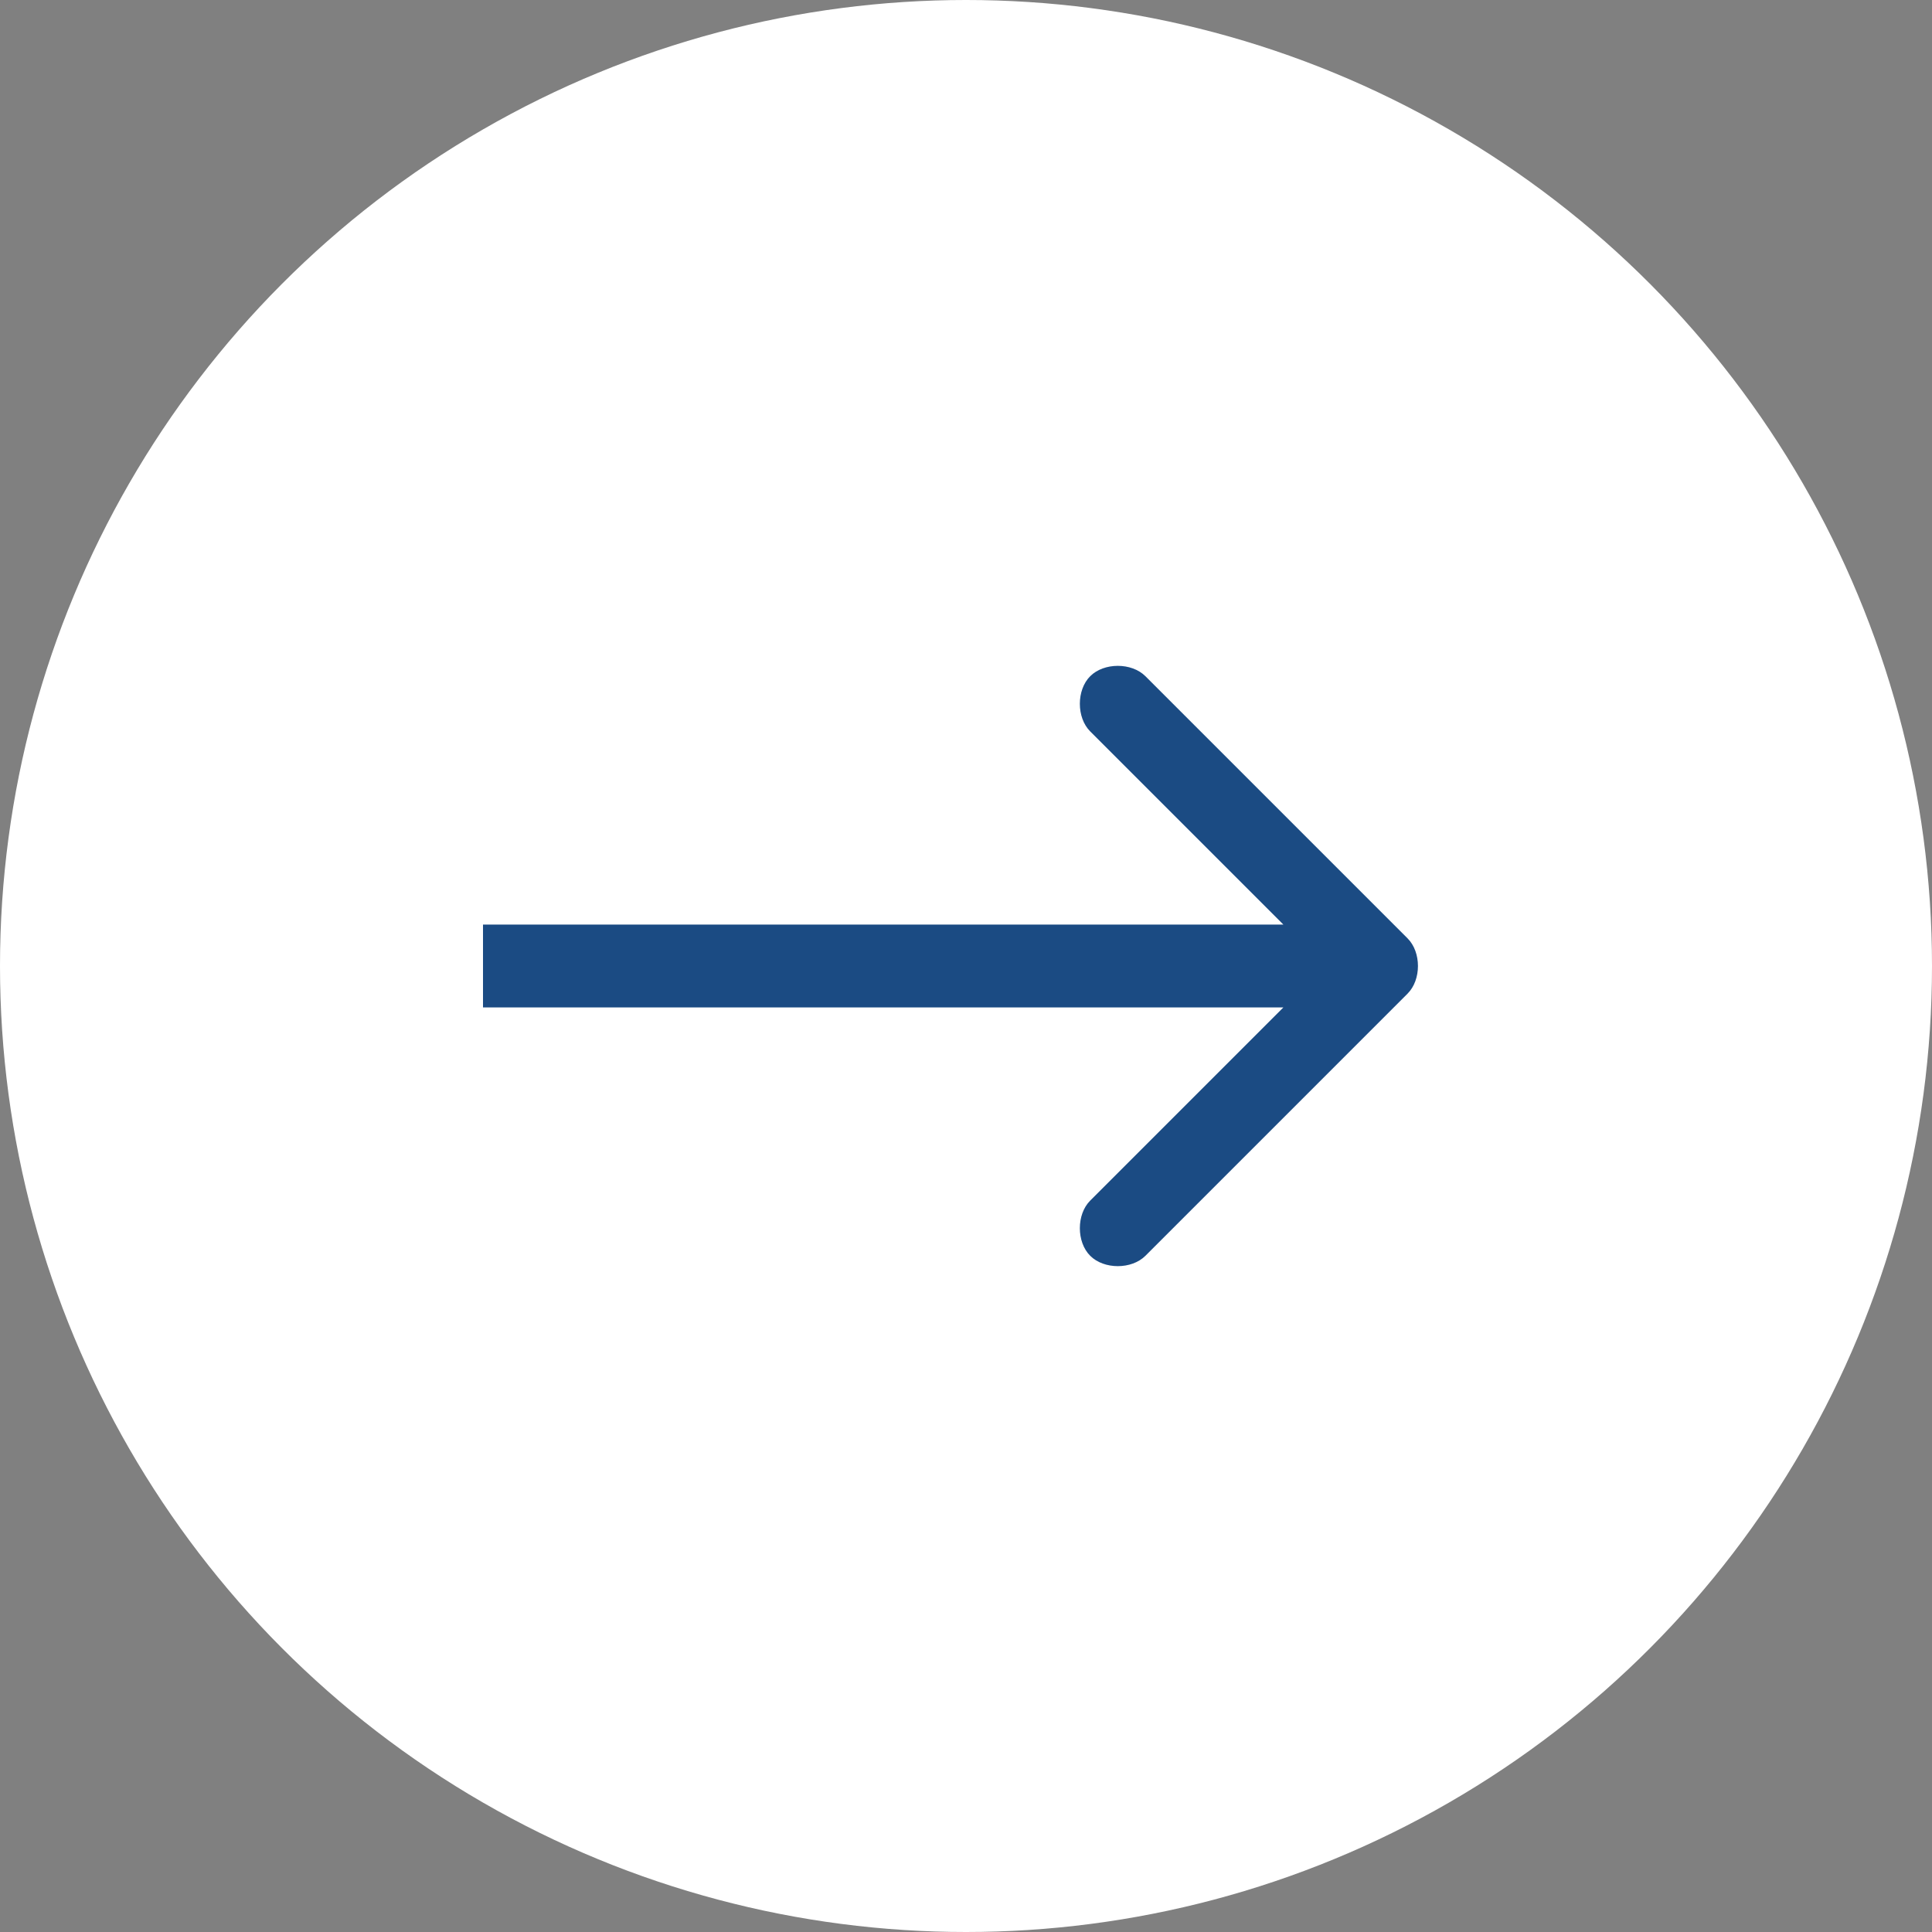
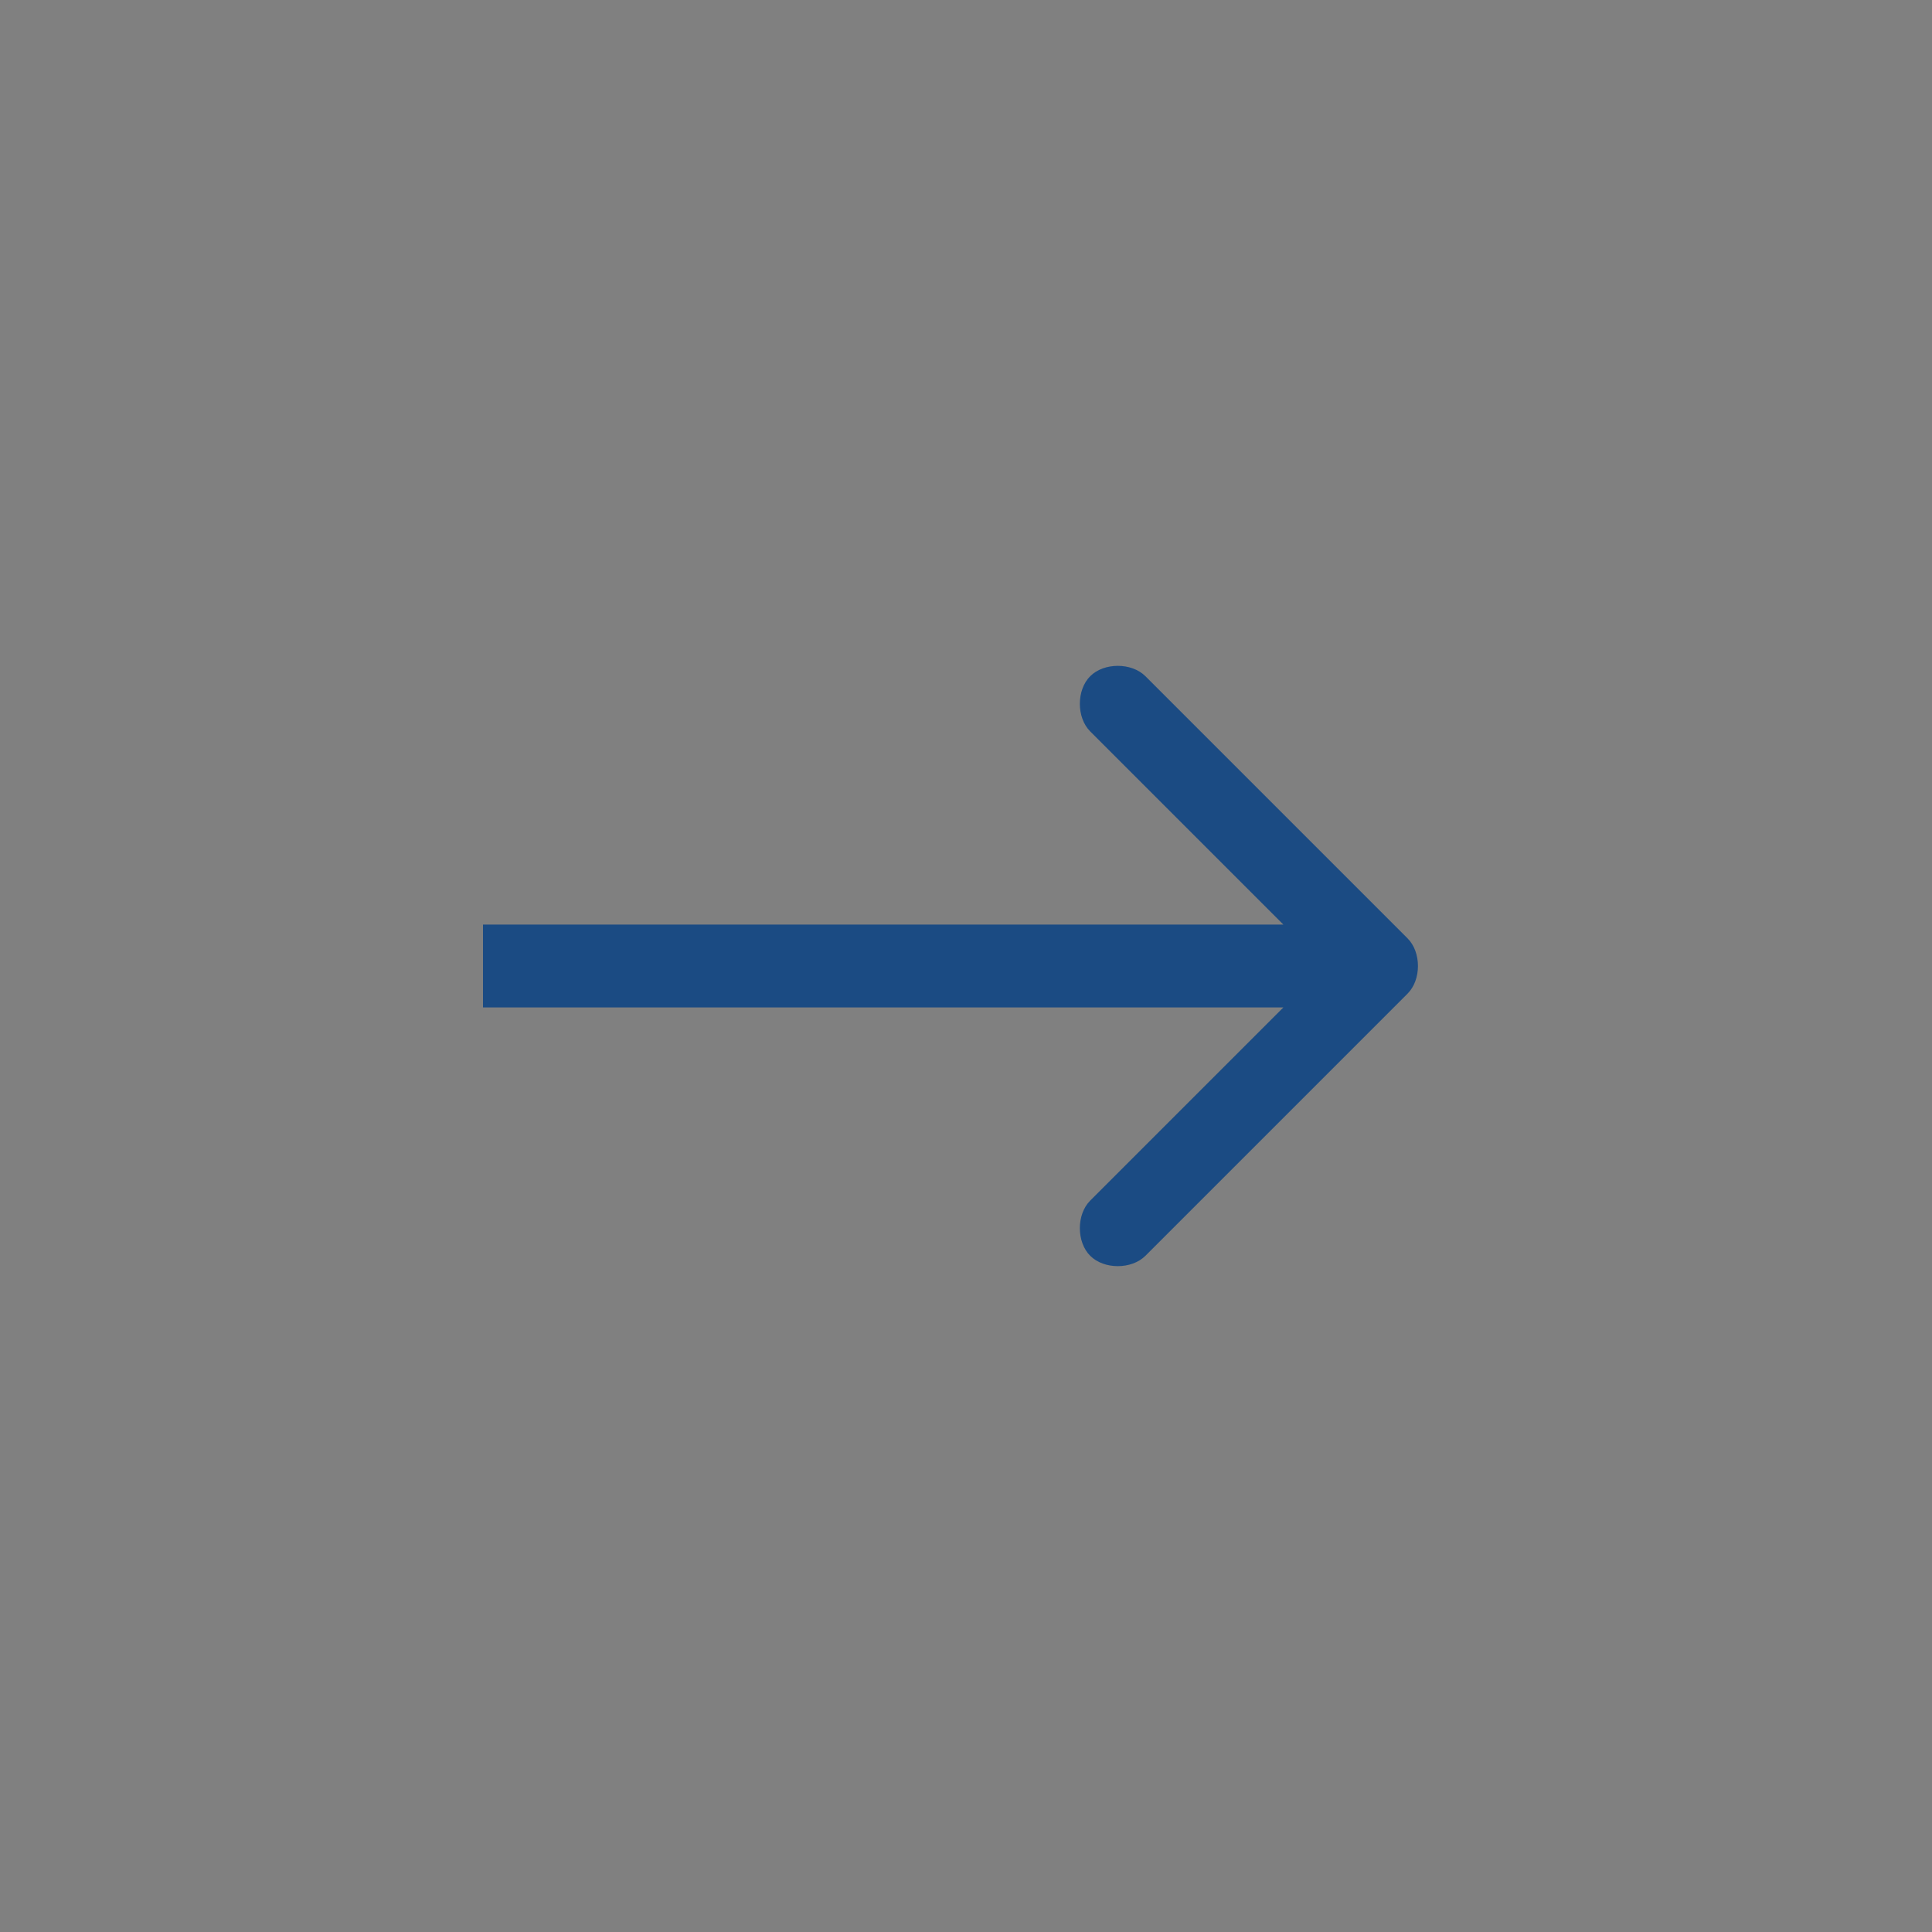
<svg xmlns="http://www.w3.org/2000/svg" version="1.1" id="圖層_1" x="0px" y="0px" viewBox="0 0 28 28" style="enable-background:new 0 0 28 28;" xml:space="preserve">
  <rect x="0" y="0" width="28" height="28" fill="#808080" stroke="none" />
  <style type="text/css">
	.st0{fill:#FFFFFF;}
	.st1{fill:#1B4B83;}
</style>
  <g>
-     <circle class="st0" cx="14" cy="14" r="14" />
    <path class="st1" d="M20.4,14.4c0.2-0.2,0.2-0.6,0-0.8l-3.8-3.8c-0.2-0.2-0.6-0.2-0.8,0c-0.2,0.2-0.2,0.6,0,0.8l3.4,3.4l-3.4,3.4   c-0.2,0.2-0.2,0.6,0,0.8c0.2,0.2,0.6,0.2,0.8,0L20.4,14.4z M7,14.6h13v-1.2H7V14.6z" />
  </g>
</svg>